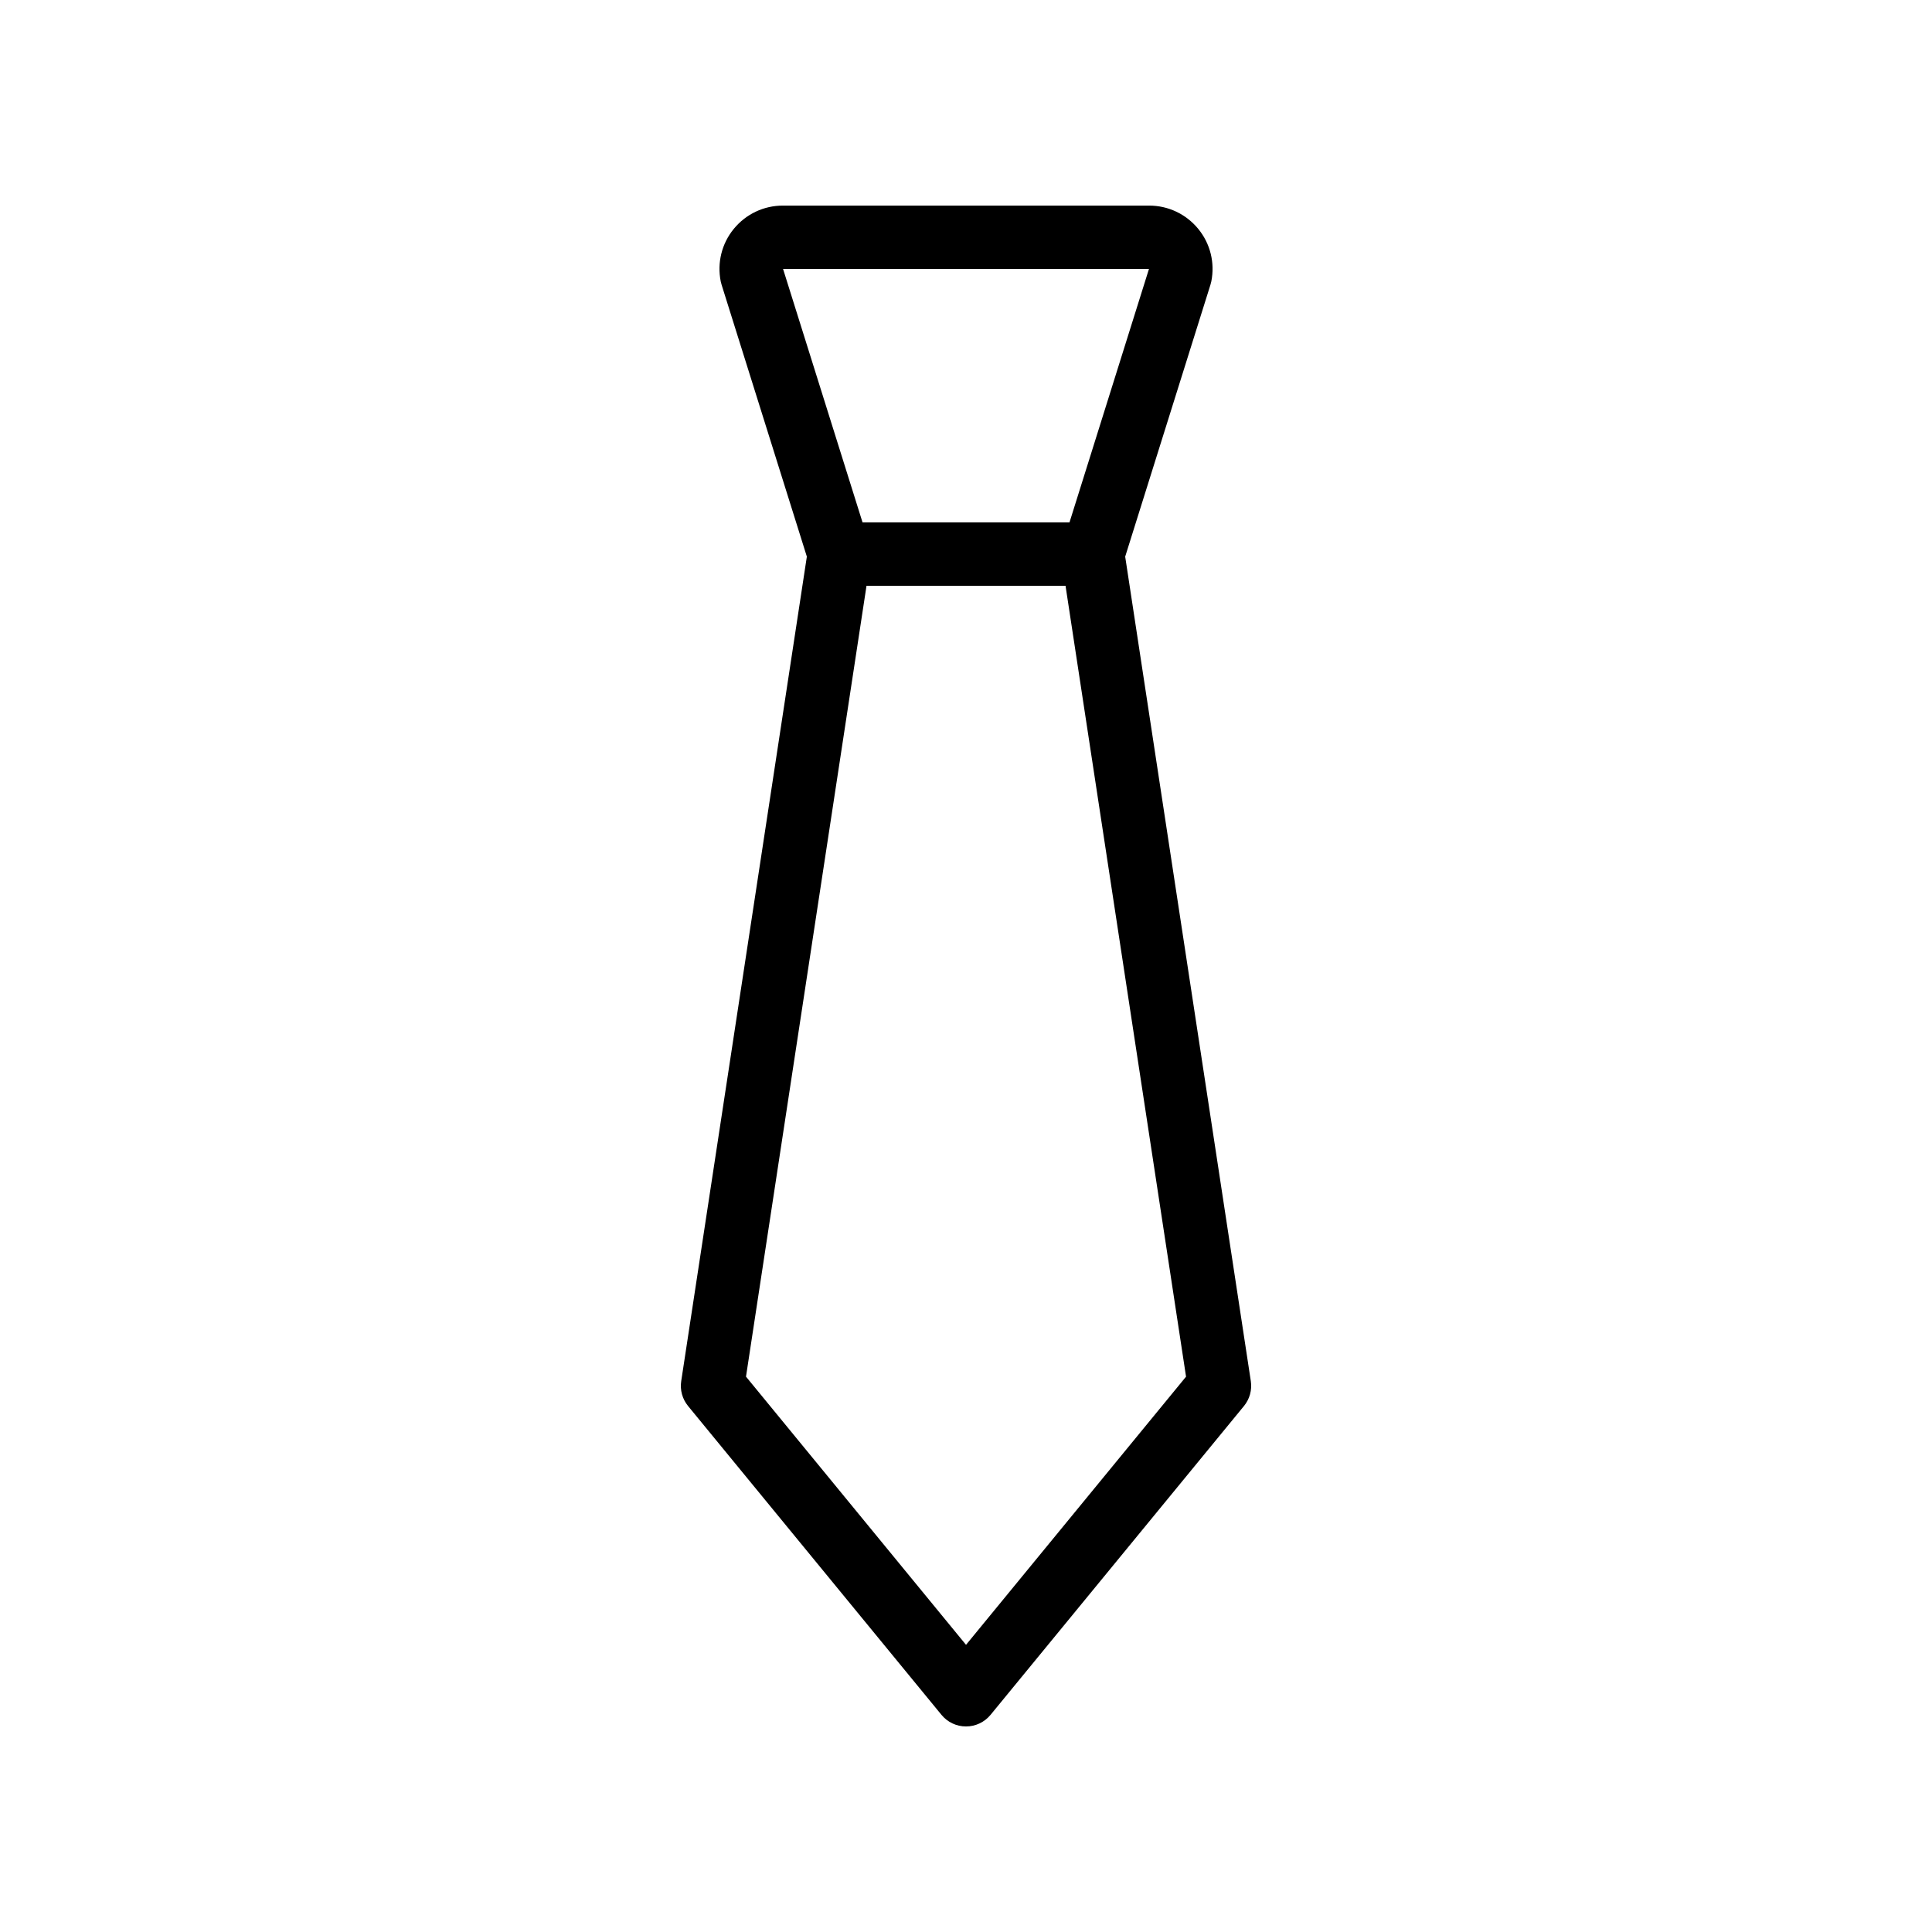
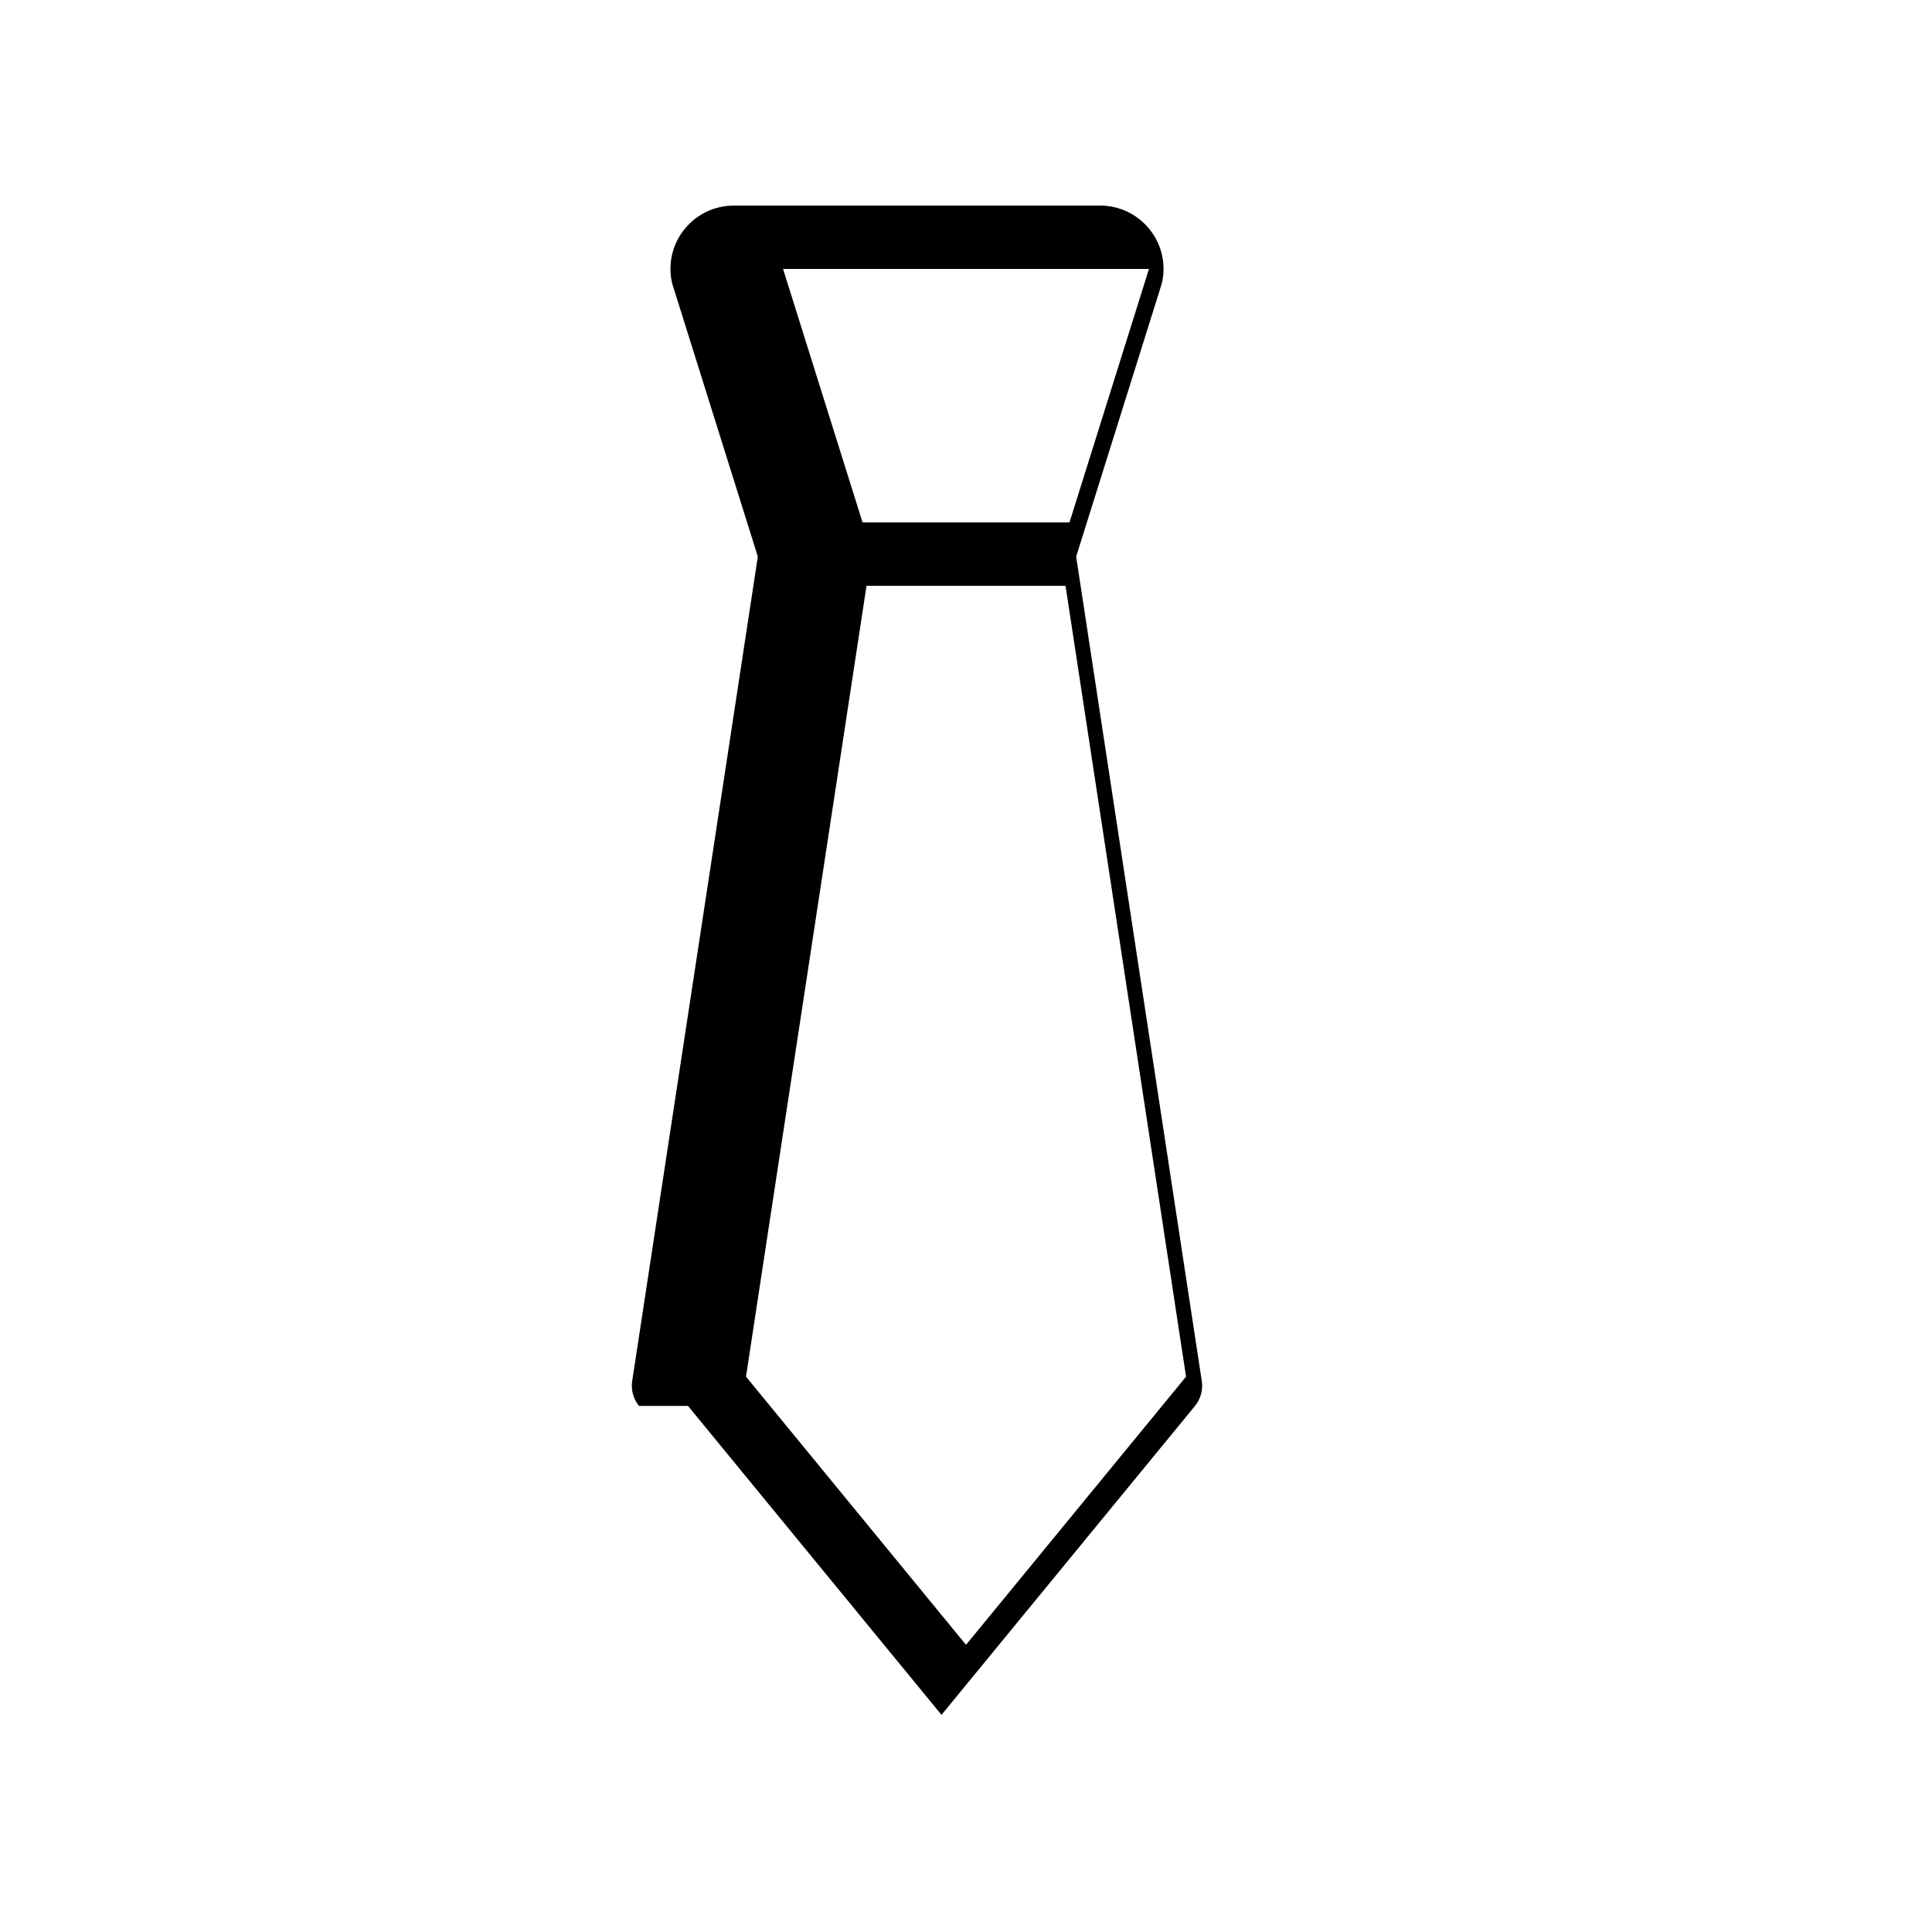
<svg xmlns="http://www.w3.org/2000/svg" fill="#000000" width="800px" height="800px" version="1.1" viewBox="144 144 512 512">
-   <path d="m326.33 516.59 67.176 81.867c1.598 1.945 3.977 3.07 6.496 3.07 2.516 0 4.894-1.125 6.496-3.066l67.176-81.867c1.508-1.844 2.164-4.238 1.805-6.594l-33.293-218.49 22.602-72.07c0.09-0.281 0.164-0.574 0.223-0.863 0.992-4.953-0.27-10.031-3.477-13.941-3.215-3.91-7.945-6.152-12.996-6.152h-97.074c-5.051 0-9.781 2.242-12.988 6.148-3.207 3.906-4.469 8.988-3.477 13.941 0.059 0.293 0.133 0.582 0.223 0.863l22.602 72.07-33.293 218.49c-0.363 2.356 0.293 4.75 1.801 6.594zm122.16-301.32-21.066 67.176h-54.84l-21.066-67.176zm-74.855 83.969h52.742l31.938 209.59-58.309 71.066-58.309-71.07z" />
+   <path d="m326.33 516.59 67.176 81.867l67.176-81.867c1.508-1.844 2.164-4.238 1.805-6.594l-33.293-218.49 22.602-72.07c0.09-0.281 0.164-0.574 0.223-0.863 0.992-4.953-0.27-10.031-3.477-13.941-3.215-3.91-7.945-6.152-12.996-6.152h-97.074c-5.051 0-9.781 2.242-12.988 6.148-3.207 3.906-4.469 8.988-3.477 13.941 0.059 0.293 0.133 0.582 0.223 0.863l22.602 72.07-33.293 218.49c-0.363 2.356 0.293 4.75 1.801 6.594zm122.16-301.32-21.066 67.176h-54.84l-21.066-67.176zm-74.855 83.969h52.742l31.938 209.59-58.309 71.066-58.309-71.07z" />
</svg>